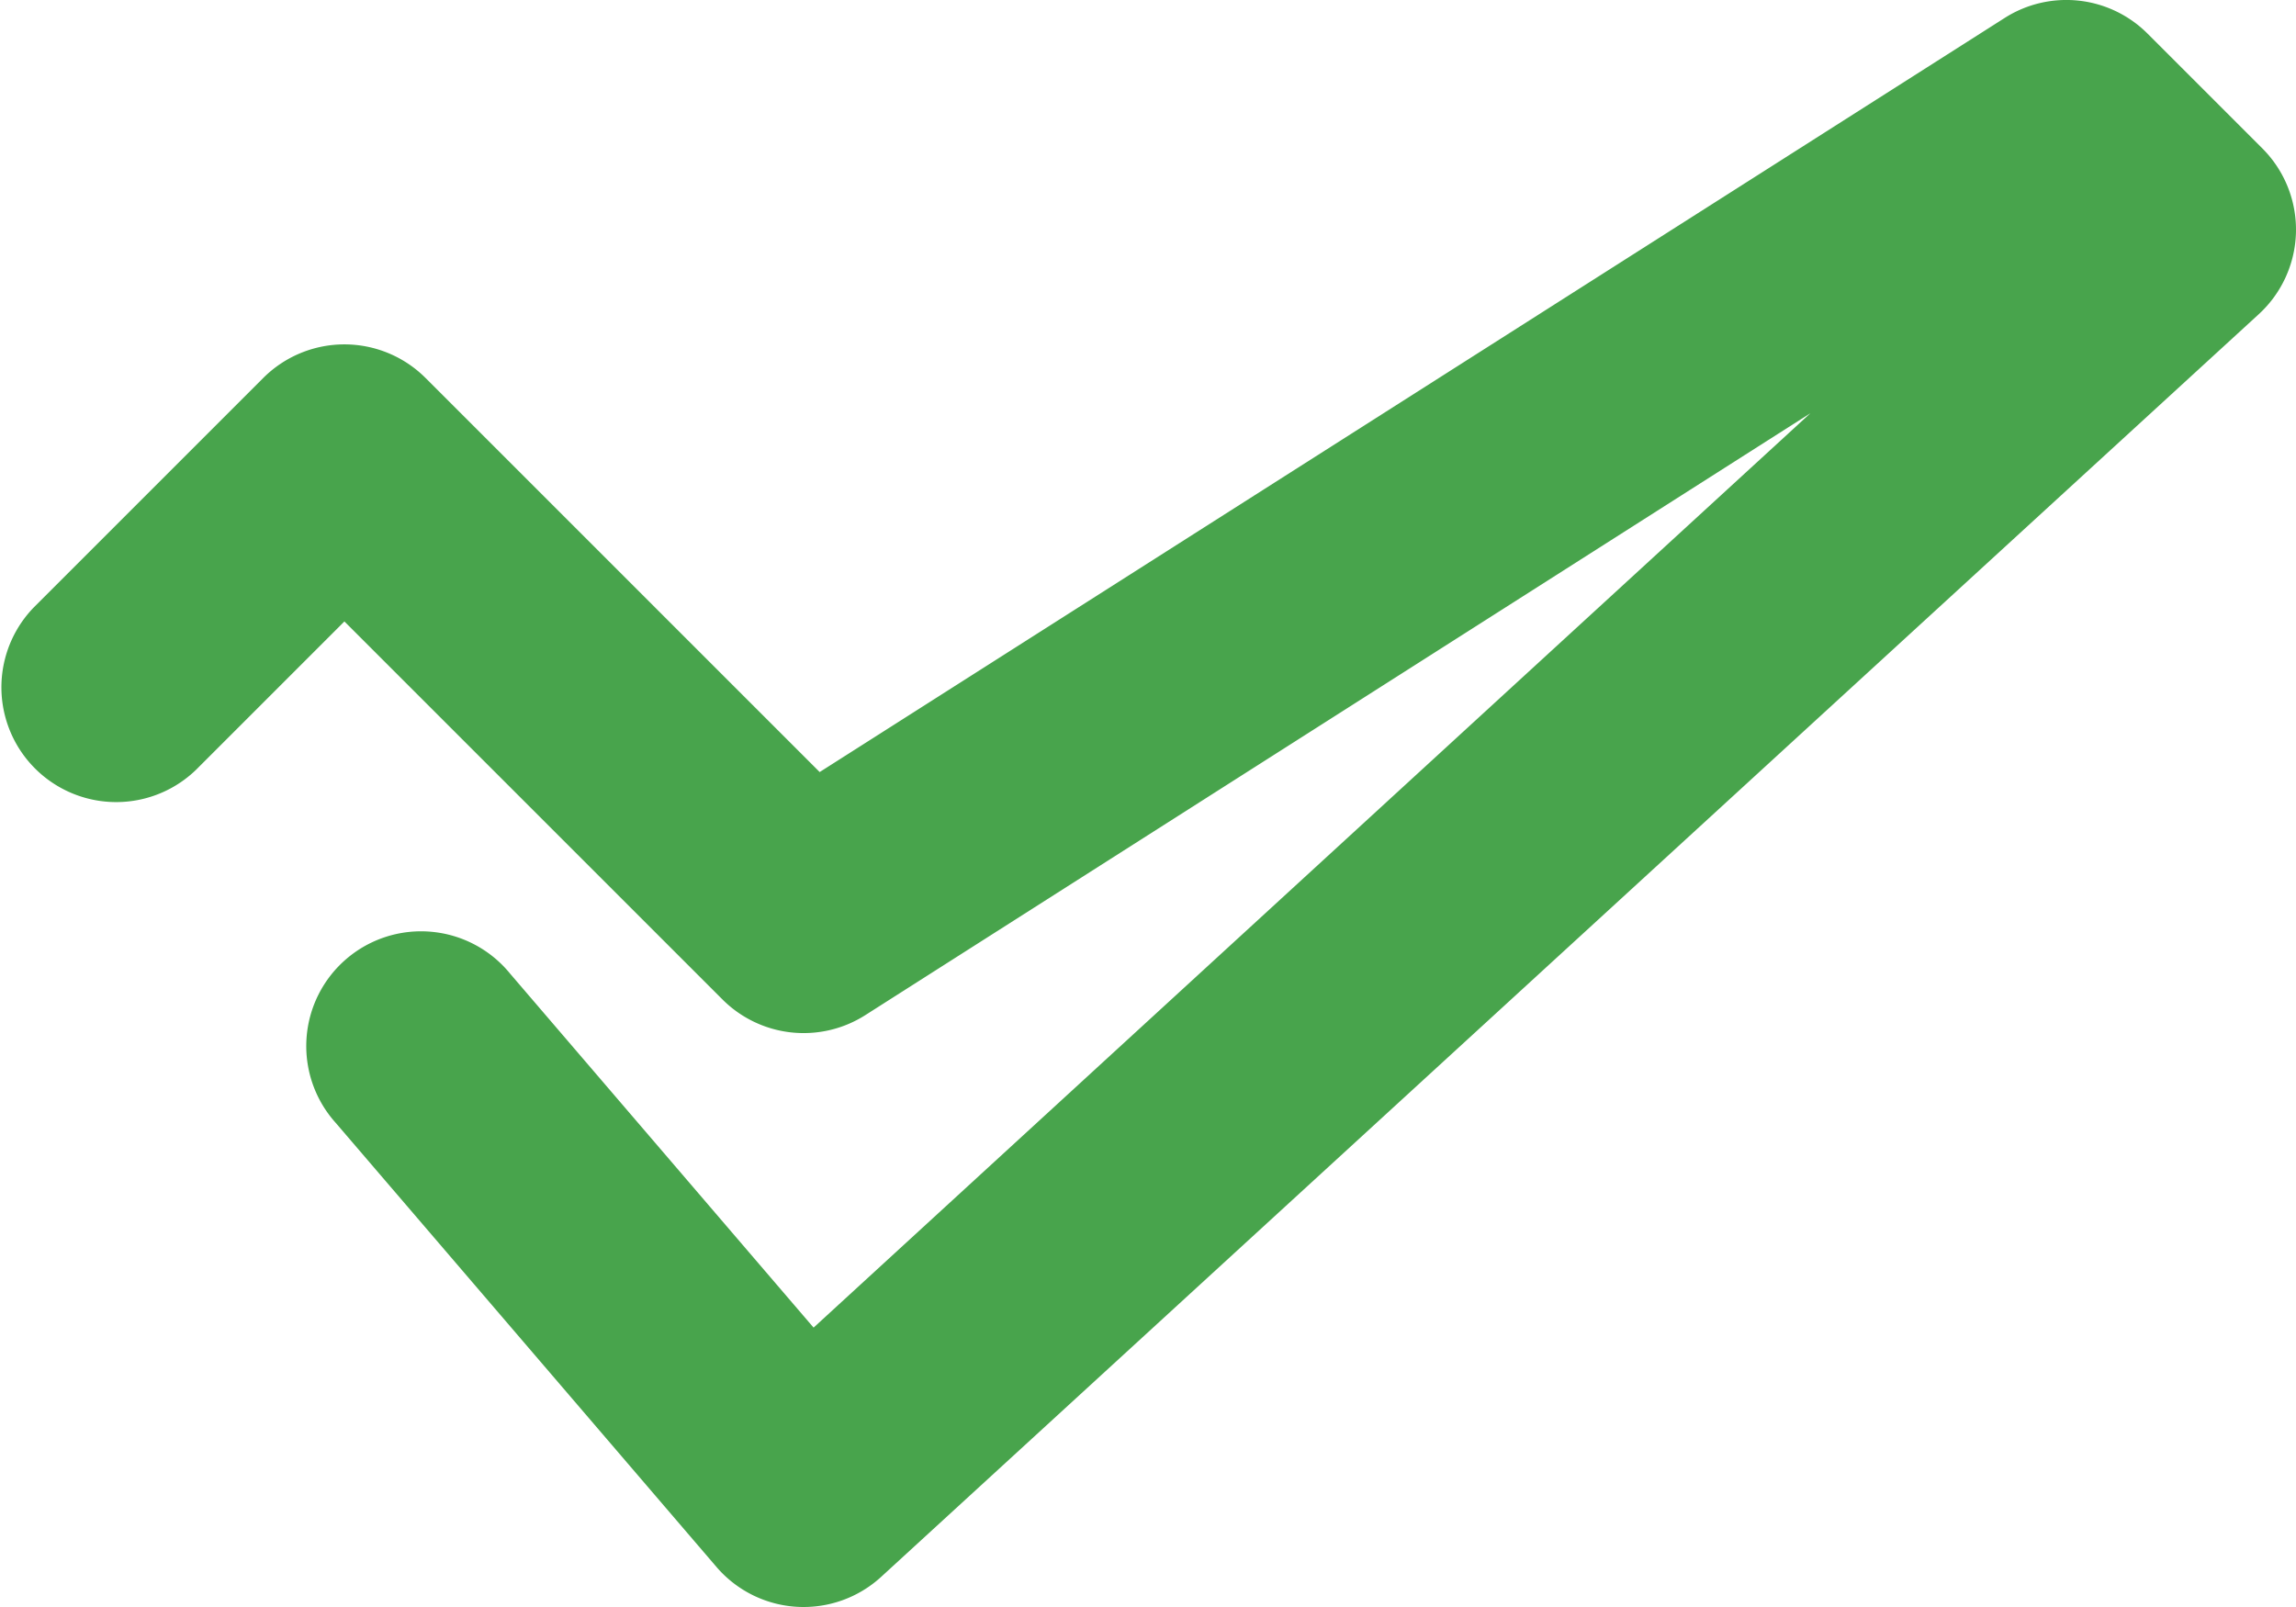
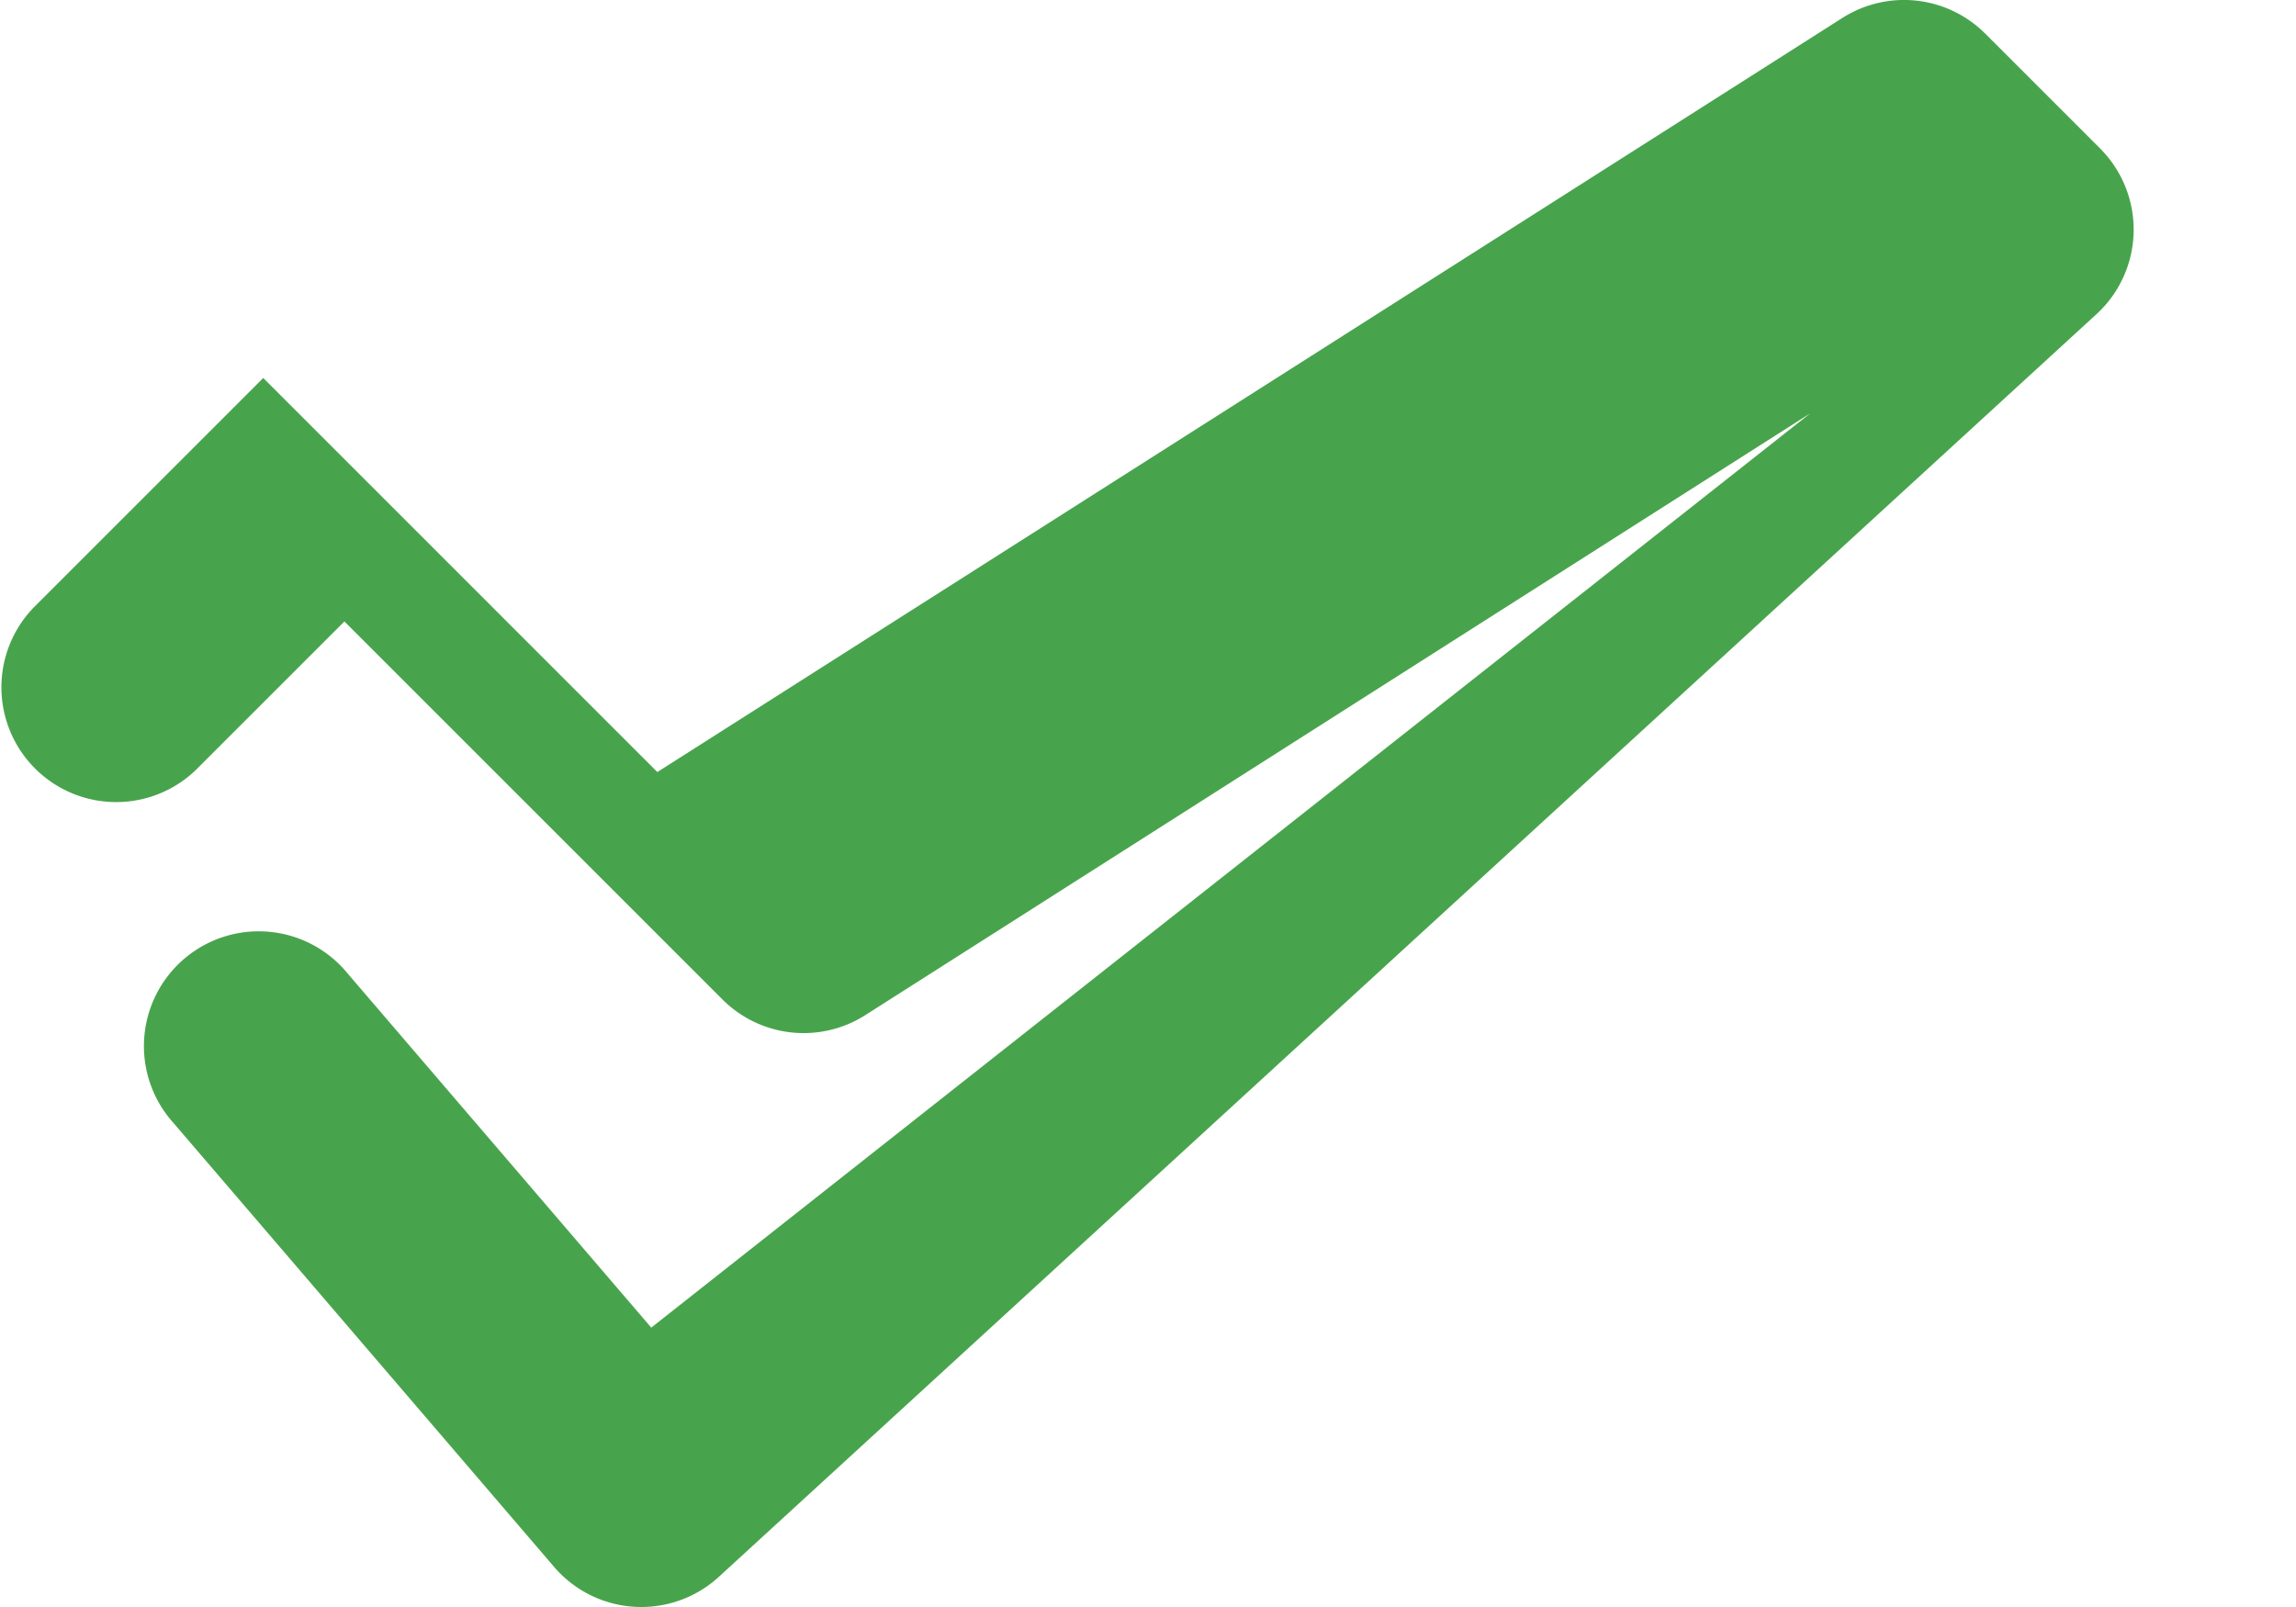
<svg xmlns="http://www.w3.org/2000/svg" width="20" height="14" viewBox="0 0 20 14">
-   <path d="m5 10.414-1.293 1.293a1 1 0 0 1-1.414-1.414l2-2a1 1 0 0 1 1.414 0l3.433 3.433 10.323-6.57a1 1 0 0 1 1.244.137l1 1a1 1 0 0 1-.031 1.444l-12 11a1 1 0 0 1-1.435-.086l-3.316-3.868a1 1 0 1 1 1.519-1.3l2.643 3.083L17.77 8.6l-8.233 5.244a1 1 0 0 1-1.244-.137z" transform="translate(-2 -5)" style="fill:#48a44c" />
+   <path d="m5 10.414-1.293 1.293a1 1 0 0 1-1.414-1.414l2-2l3.433 3.433 10.323-6.57a1 1 0 0 1 1.244.137l1 1a1 1 0 0 1-.031 1.444l-12 11a1 1 0 0 1-1.435-.086l-3.316-3.868a1 1 0 1 1 1.519-1.3l2.643 3.083L17.77 8.6l-8.233 5.244a1 1 0 0 1-1.244-.137z" transform="translate(-2 -5)" style="fill:#48a44c" />
</svg>